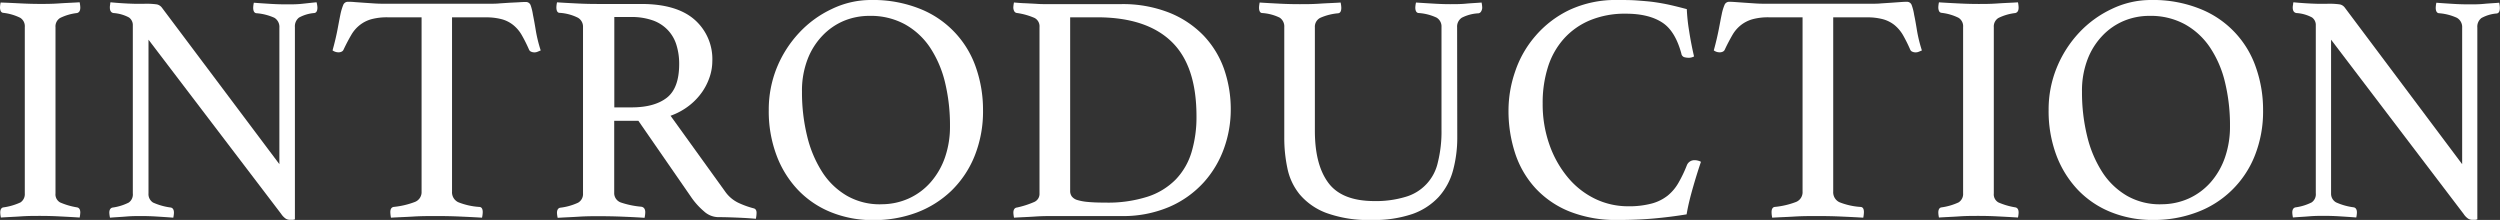
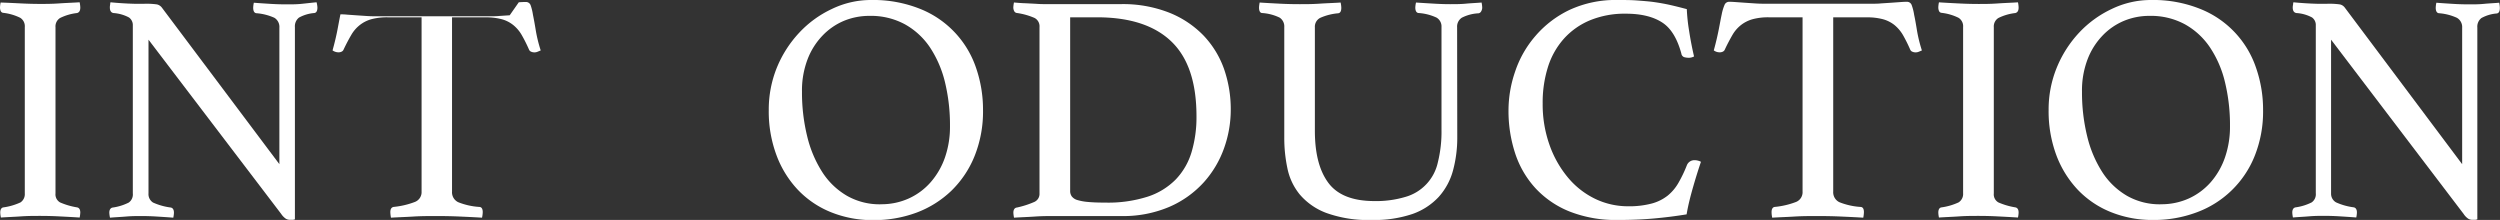
<svg xmlns="http://www.w3.org/2000/svg" viewBox="0 0 504.06 44.35">
  <rect x="0" y="0" width="504.06" height="44.35" fill="#333333" stroke="none" />
  <defs>
    <style>.cls-1{fill:#fff;}</style>
  </defs>
  <g id="レイヤー_2" data-name="レイヤー 2">
    <g id="テキスト">
      <path class="cls-1" d="M11.19,39a1.86,1.86,0,0,0,.92,1.81,14.33,14.33,0,0,0,3.42,1c.44.08.66.44.66,1.05a6.41,6.41,0,0,1-.13,1c-1.36-.09-2.72-.16-4.08-.23s-2.66-.1-3.89-.1-2.49,0-3.91.1-2.78.14-4,.23a5.47,5.47,0,0,1-.13-1c0-.61.22-1,.66-1.05a12.18,12.18,0,0,0,3.42-1A2,2,0,0,0,5,39V5.46a2,2,0,0,0-.92-1.87,10.33,10.33,0,0,0-3.42-1,.63.63,0,0,1-.53-.39A1.9,1.9,0,0,1,0,1.51a5.47,5.47,0,0,1,.13-1C1.45.55,2.82.62,4.25.69s2.7.1,3.84.1,2.36,0,3.79-.1S14.7.55,16.06.46a6.41,6.41,0,0,1,.13,1.05c0,.66-.22,1-.66,1.12a10.33,10.33,0,0,0-3.42,1,2,2,0,0,0-.92,1.87Z" />
      <path class="cls-1" d="M56.33,33.1V5.59a2.16,2.16,0,0,0-1-2,10.85,10.85,0,0,0-3.56-.92c-.48,0-.72-.41-.72-1.12a5.47,5.47,0,0,1,.13-1c1.1.09,2.21.16,3.36.23s2.21.1,3.22.1,2,0,3-.1S62.82.55,63.83.46A5.47,5.47,0,0,1,64,1.51c0,.71-.22,1.08-.66,1.12a7.63,7.63,0,0,0-3.06.92,2.22,2.22,0,0,0-.82,1.91V44.22a1.52,1.52,0,0,1-.46.1l-.53,0a1.6,1.6,0,0,1-.85-.23,3.47,3.47,0,0,1-.92-.95L29.94,8V39a2,2,0,0,0,.92,1.84,12.66,12.66,0,0,0,3.56,1c.43.08.65.44.65,1.05a5.47,5.47,0,0,1-.13,1c-1.1-.09-2.2-.16-3.32-.23s-2.16-.1-3.13-.1-1.91,0-3.09.1-2.26.14-3.22.23a5.63,5.63,0,0,1-.14-1c0-.61.25-1,.73-1.05a10.38,10.38,0,0,0,3.19-1A2,2,0,0,0,26.78,39V5.13A1.88,1.88,0,0,0,26,3.52a7.75,7.75,0,0,0-3.13-.89c-.48-.09-.72-.46-.72-1.12a2.68,2.68,0,0,1,.06-.59,1.72,1.72,0,0,1,.07-.46c.87.09,1.71.15,2.5.2s1.45.08,2.24.1l2.1,0a15,15,0,0,1,2.53.13,1.72,1.72,0,0,1,1,.66Z" />
-       <path class="cls-1" d="M91.14,3.49V38.63a2.21,2.21,0,0,0,1.25,2.14,13.83,13.83,0,0,0,4.21.95c.48,0,.73.35.73,1.05a5.77,5.77,0,0,1-.14,1.12c-1.4-.09-2.88-.16-4.44-.23s-3.12-.1-4.7-.1-3.11,0-4.71.1-3.1.14-4.51.23a6.53,6.53,0,0,1-.13-1.12q0-.92.66-1.05a16.39,16.39,0,0,0,4.28-1A2.11,2.11,0,0,0,85,38.63V3.49H78.18a12.17,12.17,0,0,0-3.33.39,6.67,6.67,0,0,0-2.33,1.19,6.93,6.93,0,0,0-1.71,2c-.49.83-1,1.8-1.52,2.89a.78.78,0,0,1-.43.46,1.3,1.3,0,0,1-.56.13,2.07,2.07,0,0,1-1.25-.39c.44-1.58.77-3,1-4.21s.42-2.25.59-3.06a11,11,0,0,1,.56-1.88,1,1,0,0,1,1-.65c.3,0,.74,0,1.31.06l1.81.13,1.94.13c.66.05,1.28.07,1.85.07H99c.52,0,1.12,0,1.77-.07l2-.13L104.6.46Q105.41.4,106,.4a1,1,0,0,1,1,.69A10.74,10.74,0,0,1,107.46,3c.17.83.36,1.86.56,3.09a28.21,28.21,0,0,0,1,4.08l-.63.26a1.6,1.6,0,0,1-.69.13,1.58,1.58,0,0,1-.59-.13.77.77,0,0,1-.46-.46,29.82,29.82,0,0,0-1.45-2.89,7.17,7.17,0,0,0-1.68-2,6.36,6.36,0,0,0-2.3-1.19,12.14,12.14,0,0,0-3.32-.39Z" />
-       <path class="cls-1" d="M128.71,24.35h-4.87V38.83a2,2,0,0,0,1.35,2,17.53,17.53,0,0,0,4.12.85c.52.09.79.47.79,1.12a5.77,5.77,0,0,1-.14,1.12c-1.18-.09-2.62-.16-4.31-.23s-3.34-.1-5-.1c-1.15,0-2.46,0-4,.1s-2.9.14-4.21.23a5.63,5.63,0,0,1-.14-1c0-.61.24-1,.73-1.05a11.83,11.83,0,0,0,3.52-1,2,2,0,0,0,1-1.87V5.46a2.08,2.08,0,0,0-1-1.87,9.48,9.48,0,0,0-3.71-1c-.44,0-.66-.41-.66-1.12a5.47,5.47,0,0,1,.13-1c1.32.09,2.67.16,4.08.23s2.74.1,4,.1h8.89q7.11,0,10.72,3.13a10.56,10.56,0,0,1,3.62,8.45,10.08,10.08,0,0,1-.49,3,11.93,11.93,0,0,1-1.51,3.09,12.59,12.59,0,0,1-2.64,2.8,13.44,13.44,0,0,1-3.78,2.07l11,15.27A6.9,6.9,0,0,0,149.11,41a18.07,18.07,0,0,0,2.83,1c.4.09.6.4.6.92a6,6,0,0,1-.14,1.19c-1-.09-2.23-.17-3.68-.23s-2.79-.1-4-.1a4.36,4.36,0,0,1-2.79-1.18,14.6,14.6,0,0,1-2.67-3Zm-1.38-2.7q4.61,0,7.11-1.94t2.5-6.81a12.73,12.73,0,0,0-.53-3.75,7.55,7.55,0,0,0-1.68-3,7.72,7.72,0,0,0-3-2,12.84,12.84,0,0,0-4.58-.72h-3.29V21.65Z" />
+       <path class="cls-1" d="M91.14,3.49V38.63a2.21,2.21,0,0,0,1.25,2.14,13.83,13.83,0,0,0,4.21.95c.48,0,.73.35.73,1.05a5.77,5.77,0,0,1-.14,1.12c-1.4-.09-2.88-.16-4.44-.23s-3.12-.1-4.7-.1-3.11,0-4.71.1-3.1.14-4.51.23a6.53,6.53,0,0,1-.13-1.12q0-.92.66-1.05a16.39,16.39,0,0,0,4.28-1A2.11,2.11,0,0,0,85,38.63V3.49H78.18a12.17,12.17,0,0,0-3.33.39,6.67,6.67,0,0,0-2.33,1.19,6.93,6.93,0,0,0-1.71,2c-.49.83-1,1.8-1.52,2.89a.78.78,0,0,1-.43.46,1.3,1.3,0,0,1-.56.13,2.07,2.07,0,0,1-1.25-.39c.44-1.58.77-3,1-4.21s.42-2.25.59-3.06c.3,0,.74,0,1.31.06l1.81.13,1.94.13c.66.05,1.28.07,1.85.07H99c.52,0,1.12,0,1.77-.07l2-.13L104.6.46Q105.41.4,106,.4a1,1,0,0,1,1,.69A10.74,10.74,0,0,1,107.46,3c.17.83.36,1.86.56,3.09a28.21,28.21,0,0,0,1,4.08l-.63.26a1.6,1.6,0,0,1-.69.13,1.58,1.58,0,0,1-.59-.13.77.77,0,0,1-.46-.46,29.82,29.82,0,0,0-1.45-2.89,7.17,7.17,0,0,0-1.68-2,6.36,6.36,0,0,0-2.3-1.19,12.14,12.14,0,0,0-3.32-.39Z" />
      <path class="cls-1" d="M155,22.18a22.49,22.49,0,0,1,1.64-8.56,23,23,0,0,1,4.48-7,21.38,21.38,0,0,1,6.58-4.8A18.14,18.14,0,0,1,175.57,0a25.47,25.47,0,0,1,10,1.81,19.52,19.52,0,0,1,11.25,11.94,25.78,25.78,0,0,1,1.38,8.43,24.07,24.07,0,0,1-1.71,9.31,20.37,20.37,0,0,1-4.7,7,20.51,20.51,0,0,1-7,4.38,24.53,24.53,0,0,1-8.66,1.51,22.36,22.36,0,0,1-8.55-1.58,19,19,0,0,1-6.68-4.5,20.54,20.54,0,0,1-4.34-7A25.26,25.26,0,0,1,155,22.18Zm22.64,19A13.3,13.3,0,0,0,183.26,40a13,13,0,0,0,4.41-3.29,15.08,15.08,0,0,0,2.87-5,18.91,18.91,0,0,0,1-6.32,36.82,36.82,0,0,0-1-8.78,22.1,22.1,0,0,0-3-7,14.7,14.7,0,0,0-5.07-4.7,14.4,14.4,0,0,0-7.14-1.71,13.43,13.43,0,0,0-5.17,1,12.85,12.85,0,0,0-4.34,3,14.2,14.2,0,0,0-3,4.77,17.57,17.57,0,0,0-1.12,6.52,37,37,0,0,0,1.05,9,23.49,23.49,0,0,0,3.06,7.24,14.68,14.68,0,0,0,5,4.77A13.29,13.29,0,0,0,177.61,41.19Z" />
      <path class="cls-1" d="M248.15,22.18a23,23,0,0,1-1.35,7.7,20.53,20.53,0,0,1-4.08,6.87,20.14,20.14,0,0,1-6.91,4.94A23.69,23.69,0,0,1,226,43.56H212.55c-1.14,0-2.44,0-3.88.1s-2.86.14-4.22.23a6.41,6.41,0,0,1-.13-1c0-.61.24-1,.73-1.05a18.43,18.43,0,0,0,3.48-1.12A1.77,1.77,0,0,0,209.59,39V5.46a1.9,1.9,0,0,0-1-1.84,13.6,13.6,0,0,0-3.55-1,.69.69,0,0,1-.56-.39,1.6,1.6,0,0,1-.17-.73,6.41,6.41,0,0,1,.13-1c.93.09,1.72.14,2.41.16l1.94.1c.61.05,1.21.07,1.81.07H226a25.51,25.51,0,0,1,9.71,1.71,19.84,19.84,0,0,1,6.94,4.61,18.91,18.91,0,0,1,4.15,6.77A24.63,24.63,0,0,1,248.15,22.18Zm-6.91,1.25q0-10.14-5-15T221.5,3.49h-5.73v35a1.83,1.83,0,0,0,.33,1.11,2.17,2.17,0,0,0,1.12.73,10.15,10.15,0,0,0,2.17.39c.92.09,2.08.13,3.49.13a26.16,26.16,0,0,0,8.55-1.21,14,14,0,0,0,5.66-3.49,13.57,13.57,0,0,0,3.16-5.49A24.66,24.66,0,0,0,241.24,23.43Z" />
      <path class="cls-1" d="M293.82,27.57a25.28,25.28,0,0,1-.86,6.81,13.05,13.05,0,0,1-2.86,5.3,13.19,13.19,0,0,1-5.3,3.46,23.93,23.93,0,0,1-8.22,1.21,24.76,24.76,0,0,1-9.15-1.41,13,13,0,0,1-5.36-3.72,12.15,12.15,0,0,1-2.5-5.3,29.39,29.39,0,0,1-.63-6.08V5.46A2.11,2.11,0,0,0,258,3.55a9.48,9.48,0,0,0-3.49-.92c-.44,0-.66-.41-.66-1.12a6.41,6.41,0,0,1,.13-1c1.32.09,2.67.16,4.05.23s2.71.1,4,.1,2.48,0,4-.1,3-.14,4.27-.23a5.63,5.63,0,0,1,.14,1.05c0,.71-.22,1.08-.66,1.12a11.23,11.23,0,0,0-3.59.92,2,2,0,0,0-1.08,1.91V26.39q0,6.84,2.73,10.49t9.24,3.66a20.57,20.57,0,0,0,6.25-.83,9.29,9.29,0,0,0,6.58-7,25.46,25.46,0,0,0,.73-6.55V5.46a2.06,2.06,0,0,0-1-1.91,10.15,10.15,0,0,0-3.55-.92c-.49,0-.73-.41-.73-1.12a5.63,5.63,0,0,1,.14-1c1.27.09,2.51.16,3.71.23s2.25.1,3.13.1c1.05,0,2.12,0,3.19-.1s2.14-.14,3.19-.23a5.47,5.47,0,0,1,.13,1.05,1.44,1.44,0,0,1-.19.69.76.76,0,0,1-.53.43,8.3,8.3,0,0,0-3.39.89,2.14,2.14,0,0,0-.95,1.94Z" />
      <path class="cls-1" d="M326.13,44.35a25.28,25.28,0,0,1-9.68-1.71,19,19,0,0,1-6.87-4.7,19.25,19.25,0,0,1-4.08-7,27.42,27.42,0,0,1-1.35-8.72,24.07,24.07,0,0,1,1.35-7.83,21.19,21.19,0,0,1,4.08-7.14A20.88,20.88,0,0,1,316.45,2a22,22,0,0,1,9.68-2c1.44,0,2.77,0,4,.1s2.35.17,3.45.33,2.17.35,3.23.59,2.15.52,3.29.82a36.57,36.57,0,0,0,.46,4.35q.39,2.57,1,5.19a2.28,2.28,0,0,1-1,.27,3.59,3.59,0,0,1-1-.13.89.89,0,0,1-.56-.73c-.79-2.89-2-5-3.75-6.18s-4.19-1.85-7.43-1.85a18.4,18.4,0,0,0-7.21,1.32,14.63,14.63,0,0,0-5.26,3.69,15.51,15.51,0,0,0-3.23,5.69,23.82,23.82,0,0,0-1.08,7.4,24.44,24.44,0,0,0,1.38,8.36,21.27,21.27,0,0,0,3.72,6.58,16.45,16.45,0,0,0,5.46,4.28,15.24,15.24,0,0,0,6.68,1.51,17.63,17.63,0,0,0,4.77-.56,8.85,8.85,0,0,0,3.22-1.61,9.21,9.21,0,0,0,2.17-2.6,26.29,26.29,0,0,0,1.68-3.52,1.62,1.62,0,0,1,1.58-1,2.45,2.45,0,0,1,.69.1,1.75,1.75,0,0,1,.56.23c-.52,1.54-1.05,3.22-1.58,5.07s-1,3.68-1.31,5.52c-2.15.35-4.35.63-6.58.83S328.8,44.35,326.13,44.35Z" />
      <path class="cls-1" d="M369.62,3.49V38.63a2.21,2.21,0,0,0,1.25,2.14,13.91,13.91,0,0,0,4.21.95c.49,0,.73.35.73,1.05a6.53,6.53,0,0,1-.13,1.12c-1.41-.09-2.89-.16-4.45-.23s-3.12-.1-4.7-.1-3.1,0-4.71.1-3.1.14-4.5.23a5.66,5.66,0,0,1-.13-1.12c0-.61.21-1,.65-1.05a16.29,16.29,0,0,0,4.28-1,2.11,2.11,0,0,0,1.32-2.1V3.49h-6.78a12,12,0,0,0-3.32.39A6.8,6.8,0,0,0,351,5.07a6.93,6.93,0,0,0-1.71,2c-.48.83-1,1.8-1.51,2.89a.81.81,0,0,1-.43.46,1.37,1.37,0,0,1-.56.13,2,2,0,0,1-1.25-.39c.44-1.58.76-3,1-4.21s.42-2.25.6-3.06a9.4,9.4,0,0,1,.56-1.88,1,1,0,0,1,.95-.65q.47,0,1.32.06l1.81.13,1.94.13c.66.05,1.27.07,1.84.07h22c.53,0,1.12,0,1.78-.07l2-.13,1.81-.13q.82-.06,1.35-.06a1,1,0,0,1,.95.69A10,10,0,0,1,385.94,3c.18.83.36,1.86.56,3.09a28.21,28.21,0,0,0,1,4.08l-.62.26a1.67,1.67,0,0,1-.69.13,1.59,1.59,0,0,1-.6-.13.77.77,0,0,1-.46-.46,29.91,29.91,0,0,0-1.44-2.89,7.52,7.52,0,0,0-1.68-2,6.49,6.49,0,0,0-2.31-1.19,12.09,12.09,0,0,0-3.32-.39Z" />
      <path class="cls-1" d="M402,39a1.86,1.86,0,0,0,.92,1.81,14.33,14.33,0,0,0,3.42,1c.44.08.66.44.66,1.05a5.47,5.47,0,0,1-.13,1c-1.36-.09-2.72-.16-4.08-.23s-2.66-.1-3.88-.1-2.49,0-3.92.1-2.78.14-4.05.23a5.47,5.47,0,0,1-.13-1c0-.61.22-1,.66-1.05a12.18,12.18,0,0,0,3.42-1,2,2,0,0,0,.92-1.84V5.46a2,2,0,0,0-.92-1.87,10.33,10.33,0,0,0-3.42-1,.63.63,0,0,1-.53-.39,1.9,1.9,0,0,1-.13-.73,5.47,5.47,0,0,1,.13-1c1.32.09,2.69.16,4.12.23s2.7.1,3.85.1,2.35,0,3.78-.1,2.82-.14,4.18-.23A5.47,5.47,0,0,1,407,1.51c0,.66-.22,1-.66,1.12a10.33,10.33,0,0,0-3.42,1A2,2,0,0,0,402,5.46Z" />
      <path class="cls-1" d="M413.05,22.18a22.31,22.31,0,0,1,1.65-8.56,23,23,0,0,1,4.47-7,21.49,21.49,0,0,1,6.58-4.8A18.17,18.17,0,0,1,433.65,0a25.43,25.43,0,0,1,10,1.81A19.45,19.45,0,0,1,454.9,13.75a25.53,25.53,0,0,1,1.39,8.43,24.07,24.07,0,0,1-1.71,9.31,20,20,0,0,1-11.75,11.35,24.47,24.47,0,0,1-8.65,1.51,22.38,22.38,0,0,1-8.56-1.58,19,19,0,0,1-6.68-4.5,20.69,20.69,0,0,1-4.34-7A25.48,25.48,0,0,1,413.05,22.18Zm22.64,19A13.34,13.34,0,0,0,441.35,40a13.15,13.15,0,0,0,4.41-3.29,15.06,15.06,0,0,0,2.86-5,18.91,18.91,0,0,0,1-6.32,36.82,36.82,0,0,0-1-8.78,21.66,21.66,0,0,0-3-7,14.7,14.7,0,0,0-5.07-4.7,14.4,14.4,0,0,0-7.14-1.71,13.34,13.34,0,0,0-5.16,1,12.79,12.79,0,0,0-4.35,3,14.2,14.2,0,0,0-3,4.77,17.57,17.57,0,0,0-1.12,6.52,37,37,0,0,0,1.05,9,23.49,23.49,0,0,0,3.06,7.24,14.77,14.77,0,0,0,5,4.77A13.32,13.32,0,0,0,435.69,41.19Z" />
      <path class="cls-1" d="M496.43,33.1V5.59a2.14,2.14,0,0,0-1.06-2,10.7,10.7,0,0,0-3.55-.92c-.48,0-.72-.41-.72-1.12a5.47,5.47,0,0,1,.13-1c1.09.09,2.21.16,3.35.23s2.22.1,3.23.1,2,0,3-.1,2.08-.14,3.09-.23a5.47,5.47,0,0,1,.13,1.05c0,.71-.22,1.08-.66,1.12a7.63,7.63,0,0,0-3.06.92,2.19,2.19,0,0,0-.82,1.91V44.22a1.52,1.52,0,0,1-.46.1l-.53,0a1.6,1.6,0,0,1-.85-.23,3.33,3.33,0,0,1-.92-.95L470,8V39A2,2,0,0,0,471,40.8a12.56,12.56,0,0,0,3.55,1c.44.08.66.44.66,1.05a5.47,5.47,0,0,1-.13,1c-1.1-.09-2.2-.16-3.32-.23s-2.16-.1-3.13-.1-1.91,0-3.09.1-2.26.14-3.23.23a6.41,6.41,0,0,1-.13-1c0-.61.24-1,.73-1.05a10.38,10.38,0,0,0,3.19-1,2,2,0,0,0,.82-1.84V5.13a1.87,1.87,0,0,0-.76-1.61A7.63,7.63,0,0,0,463,2.63c-.49-.09-.73-.46-.73-1.12a2.65,2.65,0,0,1,.07-.59,1.72,1.72,0,0,1,.07-.46c.87.09,1.71.15,2.5.2s1.44.08,2.23.1l2.11,0a15,15,0,0,1,2.53.13,1.67,1.67,0,0,1,1,.66Z" />
    </g>
  </g>
</svg>